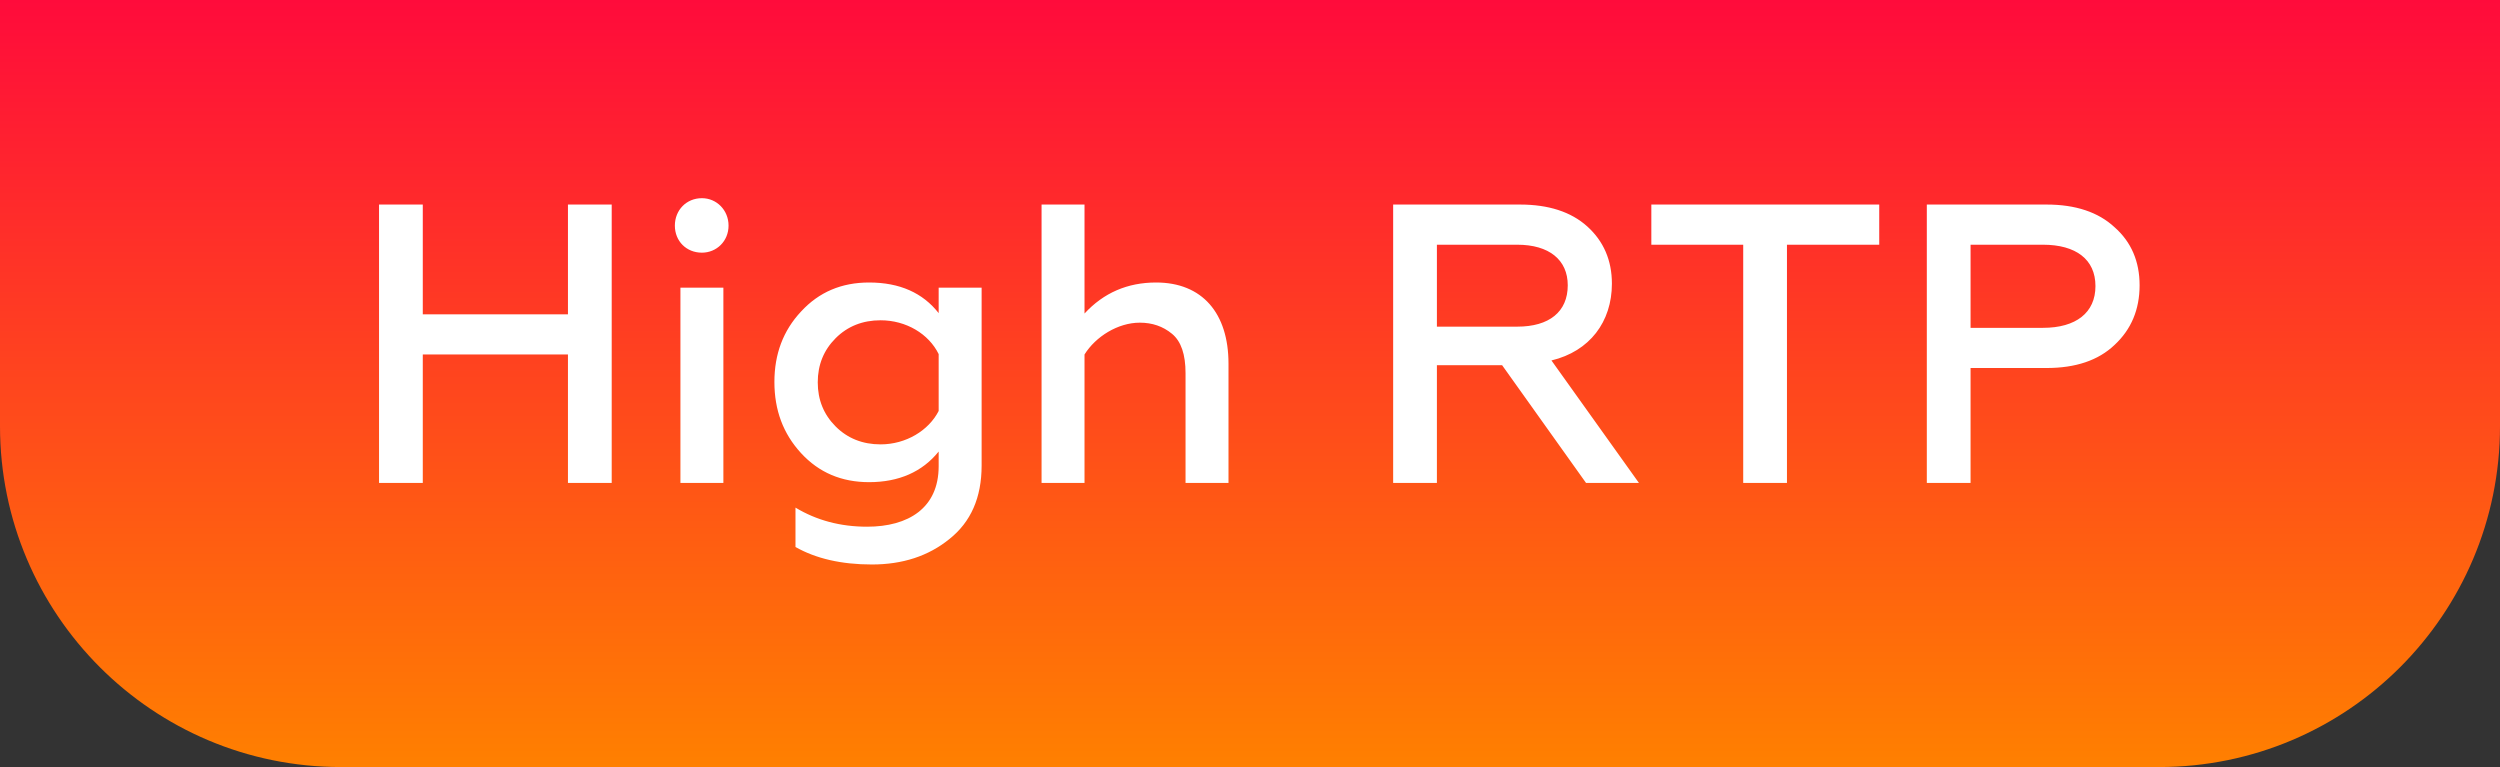
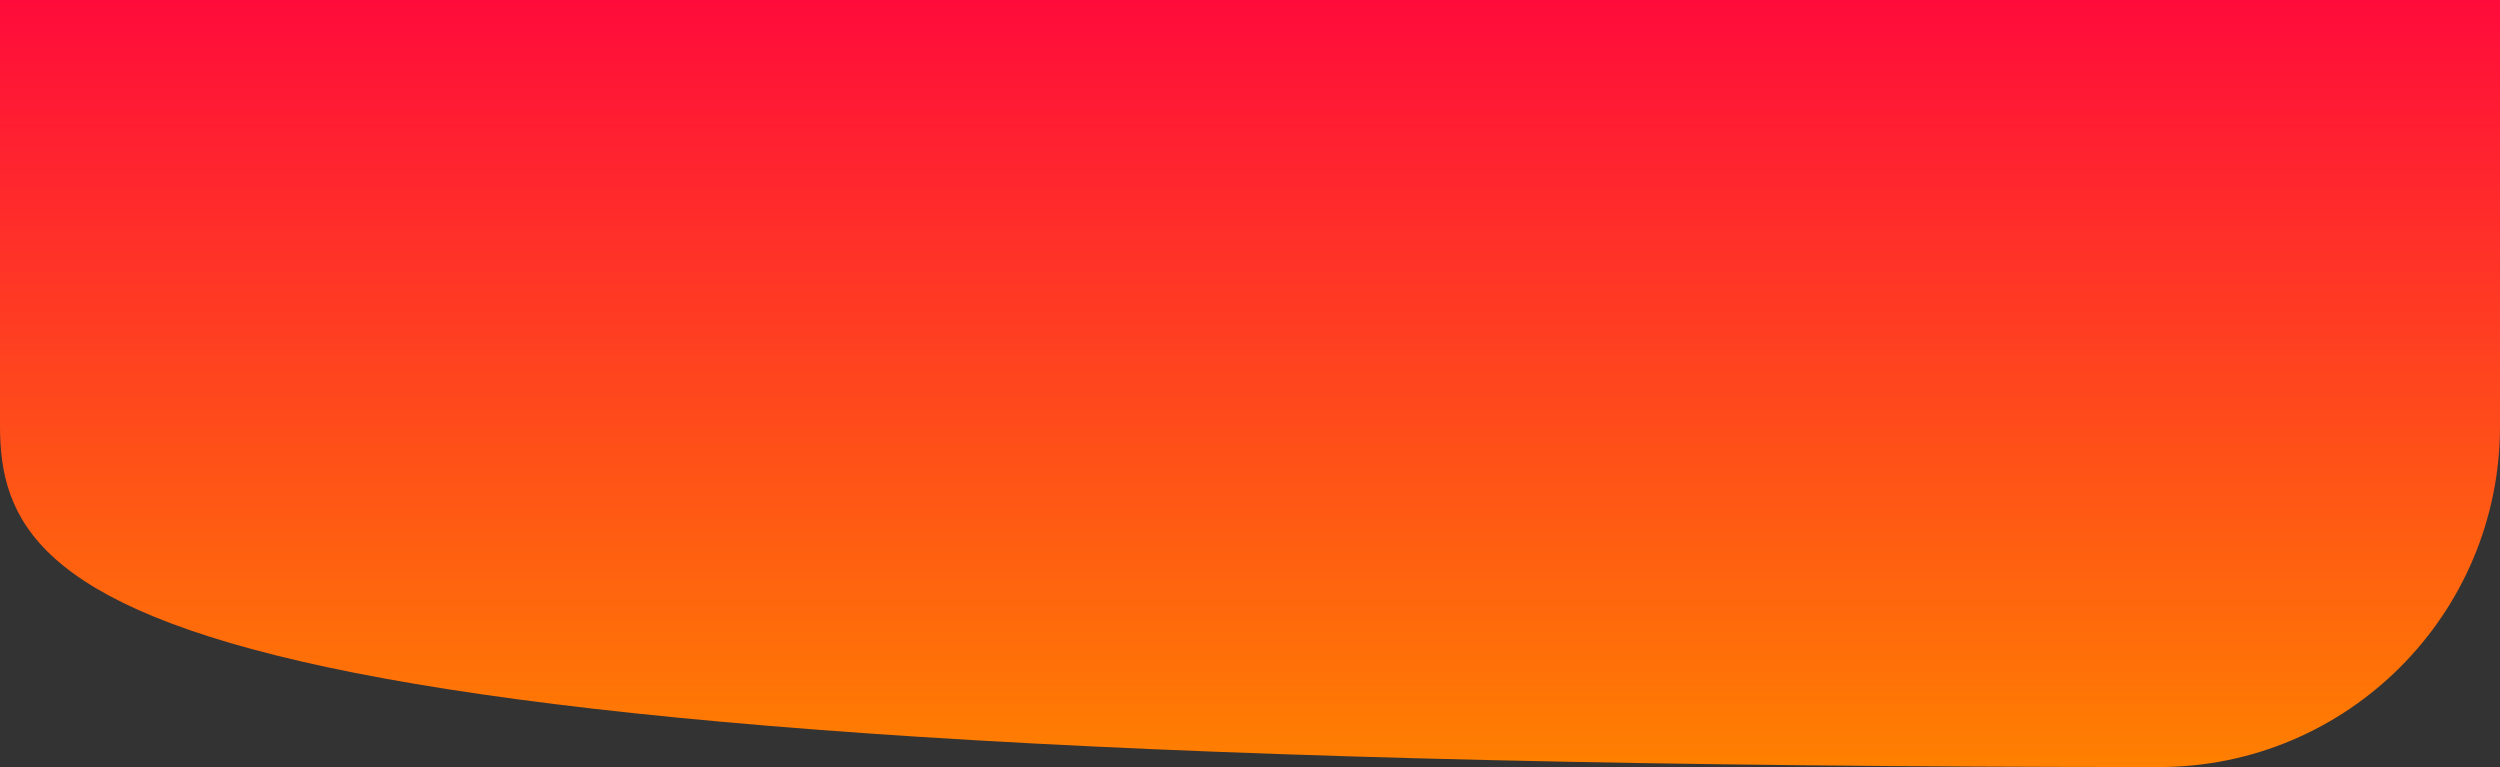
<svg xmlns="http://www.w3.org/2000/svg" width="88" height="27" viewBox="0 0 88 27" fill="none">
  <rect x="0" y="0" width="88" height="27" fill="#333333" stroke="none" />
-   <path d="M0 0H88V15C88 21.627 82.627 27 76 27H12C5.373 27 0 21.627 0 15V0Z" fill="url(#paint0_linear_7481_53028)" />
-   <path d="M14.882 17H13.342V7.2H14.882V11.064H19.992V7.2H21.532V17H19.992V12.478H14.882V17ZM25.463 17H23.951V10.126H25.463V17ZM24.707 8.894C24.161 8.894 23.755 8.488 23.755 7.942C23.755 7.396 24.161 6.976 24.707 6.976C25.225 6.976 25.645 7.396 25.645 7.942C25.645 8.488 25.225 8.894 24.707 8.894ZM33.041 11.022V10.126H34.553V16.384C34.553 17.518 34.175 18.372 33.419 18.974C32.677 19.576 31.767 19.87 30.689 19.87C29.611 19.87 28.715 19.66 28.001 19.254V17.868C28.743 18.316 29.583 18.54 30.521 18.54C31.977 18.54 33.041 17.882 33.041 16.412V15.894C32.467 16.608 31.641 16.972 30.591 16.972C29.625 16.972 28.827 16.636 28.197 15.95C27.567 15.264 27.259 14.438 27.259 13.444C27.259 12.464 27.567 11.638 28.197 10.966C28.827 10.28 29.625 9.944 30.591 9.944C31.669 9.944 32.481 10.308 33.041 11.022ZM30.997 15.642C31.893 15.642 32.691 15.152 33.041 14.466V12.464C32.691 11.75 31.893 11.274 30.997 11.274C30.367 11.274 29.835 11.484 29.415 11.904C28.995 12.324 28.785 12.842 28.785 13.458C28.785 14.074 28.995 14.592 29.415 15.012C29.835 15.432 30.367 15.642 30.997 15.642ZM38.175 12.478V17H36.663V7.2H38.175V11.036C38.847 10.308 39.687 9.944 40.695 9.944C42.319 9.944 43.243 11.022 43.243 12.8V17H41.731V13.136C41.731 12.478 41.577 12.016 41.255 11.75C40.933 11.484 40.555 11.358 40.121 11.358C39.351 11.358 38.567 11.848 38.175 12.478ZM50.579 17H49.039V7.2H53.505C54.499 7.2 55.297 7.452 55.871 7.97C56.445 8.488 56.739 9.16 56.739 9.986C56.739 11.33 55.955 12.366 54.611 12.688L57.691 17H55.829L52.875 12.856H50.579V17ZM50.579 8.614V11.498H53.407C54.527 11.498 55.185 10.98 55.185 10.042C55.185 9.146 54.527 8.614 53.407 8.614H50.579ZM58.127 8.614V7.2H66.149V8.614H62.901V17H61.361V8.614H58.127ZM69.364 17H67.824V7.2H72.038C73.06 7.2 73.858 7.466 74.432 7.998C75.02 8.516 75.314 9.202 75.314 10.042C75.314 10.896 75.02 11.596 74.432 12.142C73.858 12.688 73.06 12.954 72.038 12.954H69.364V17ZM69.364 8.614V11.54H71.912C73.074 11.54 73.76 11.008 73.76 10.07C73.76 9.132 73.074 8.614 71.912 8.614H69.364Z" fill="white" />
+   <path d="M0 0H88V15C88 21.627 82.627 27 76 27C5.373 27 0 21.627 0 15V0Z" fill="url(#paint0_linear_7481_53028)" />
  <defs>
    <linearGradient id="paint0_linear_7481_53028" x1="44" y1="0" x2="44" y2="27" gradientUnits="userSpaceOnUse">
      <stop stop-color="#FF0B3B" />
      <stop offset="1" stop-color="#FF8000" />
    </linearGradient>
  </defs>
</svg>